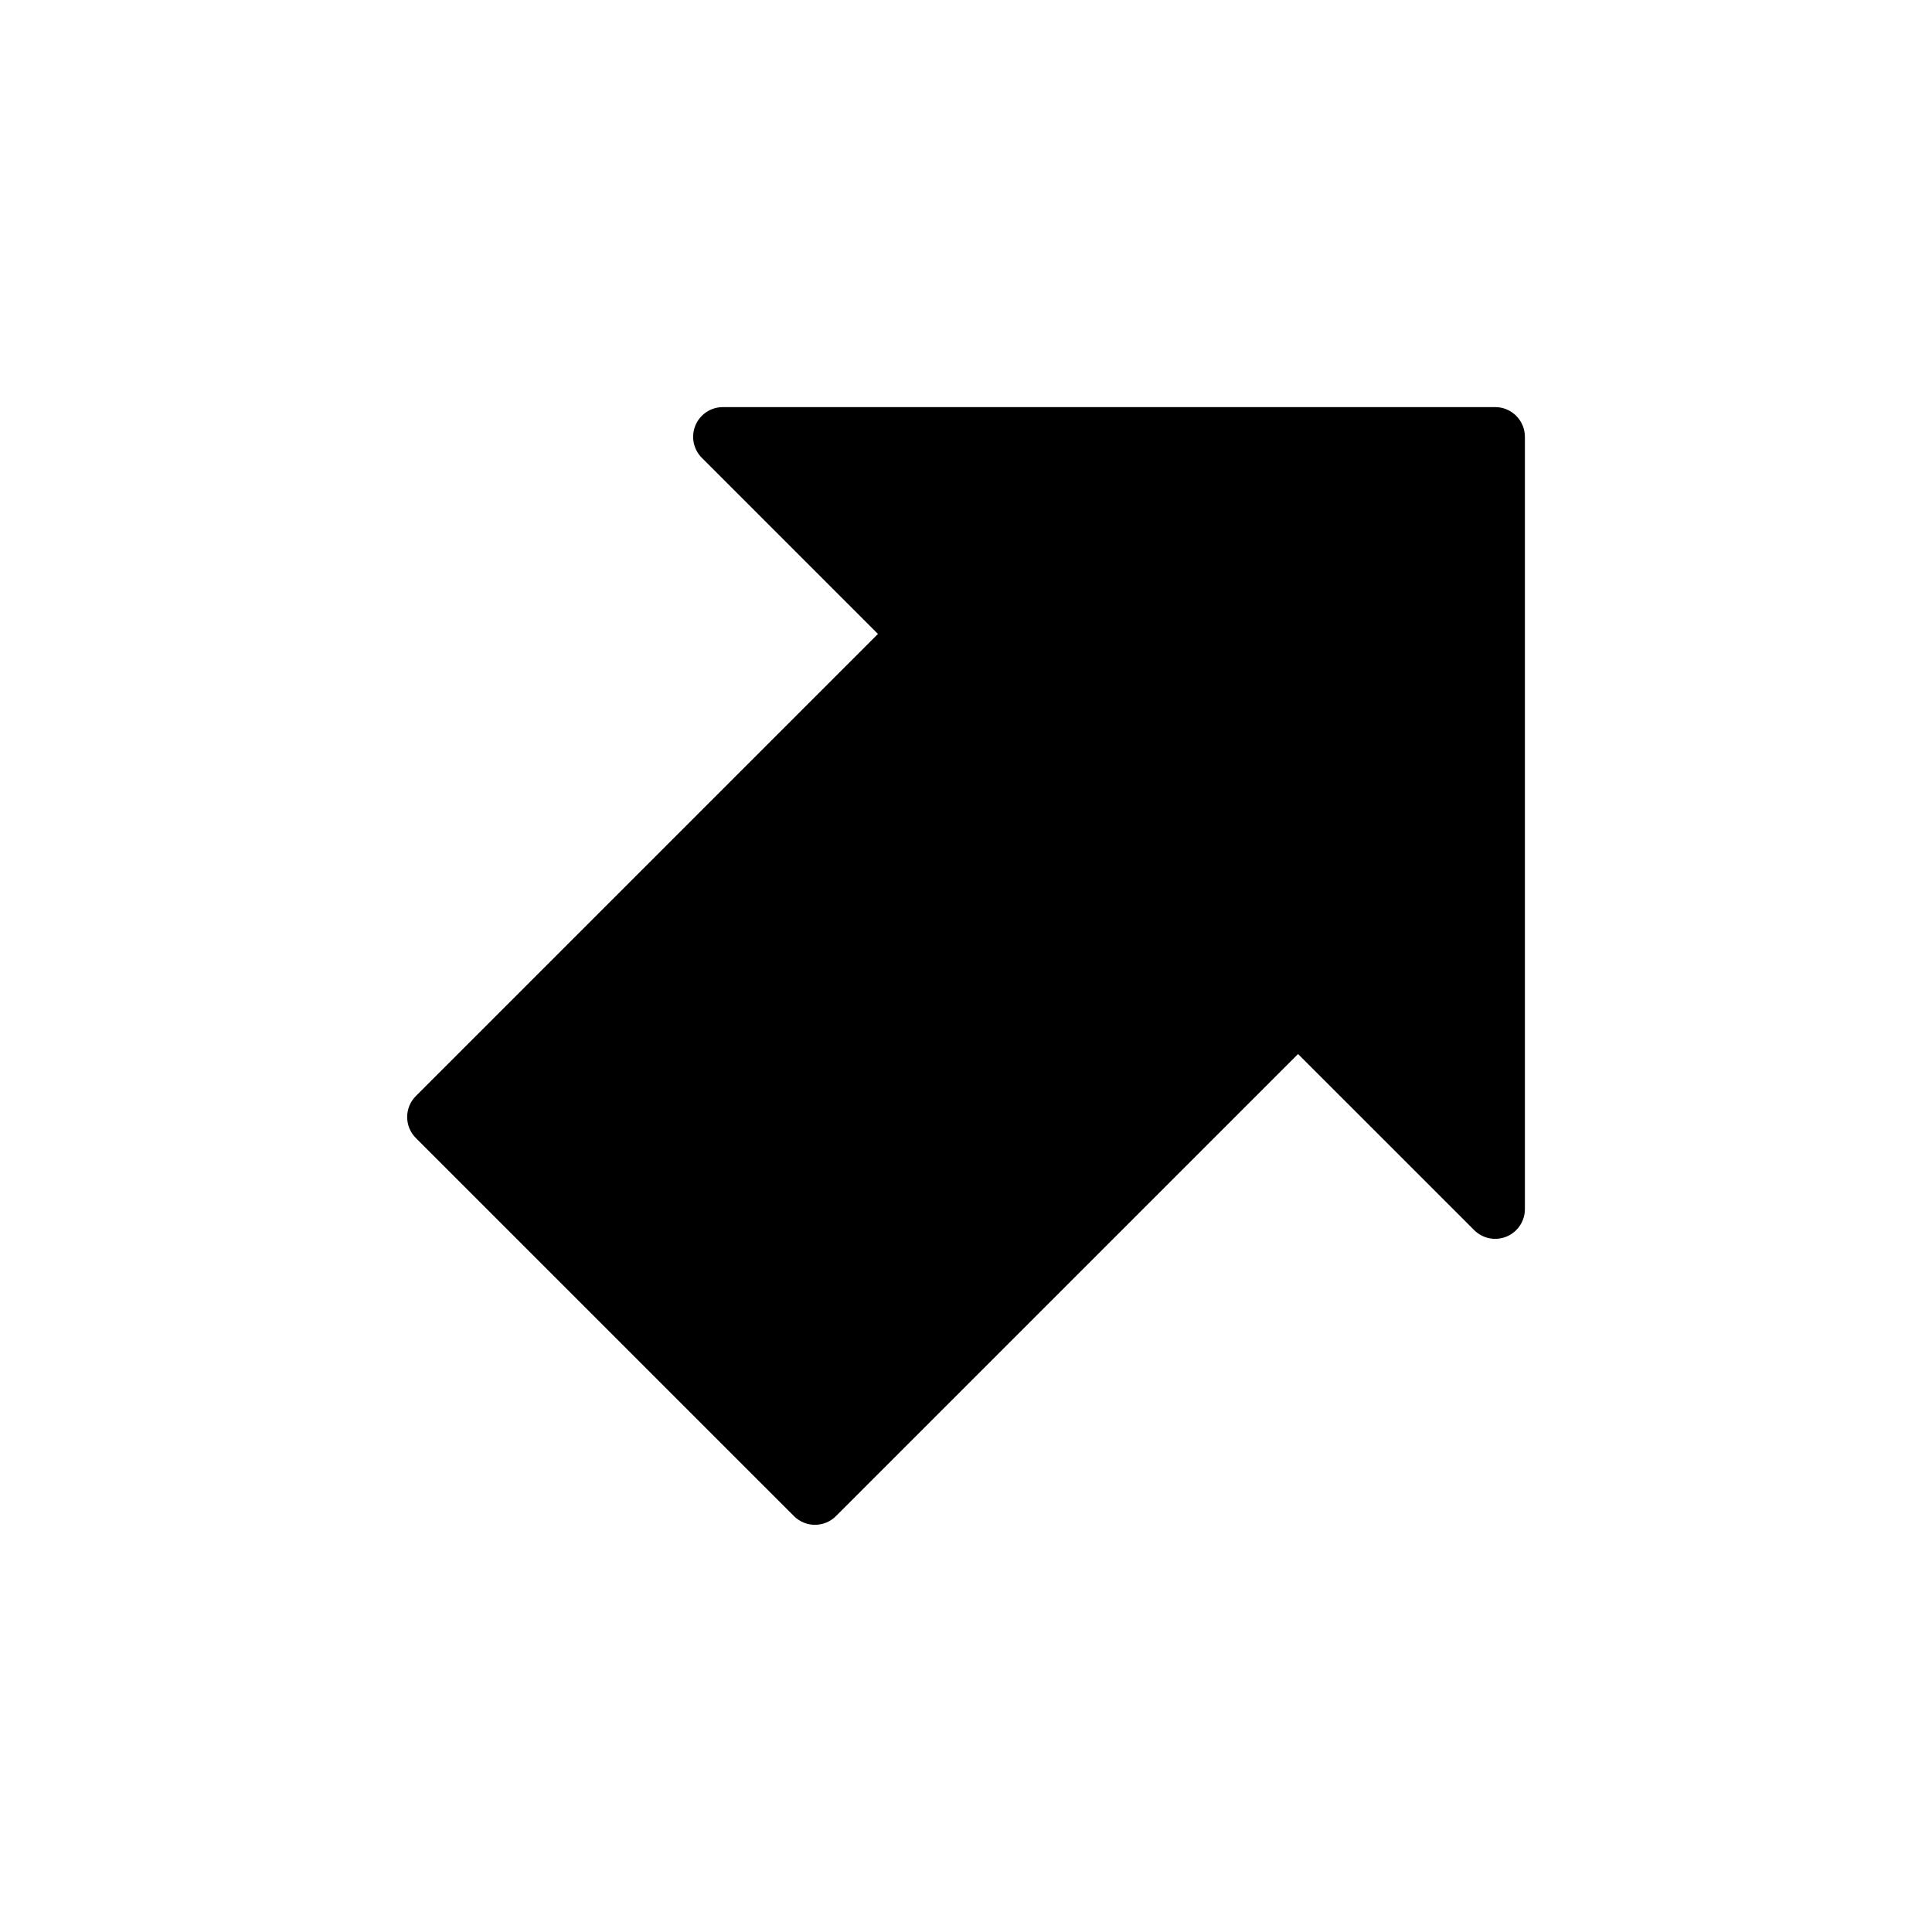
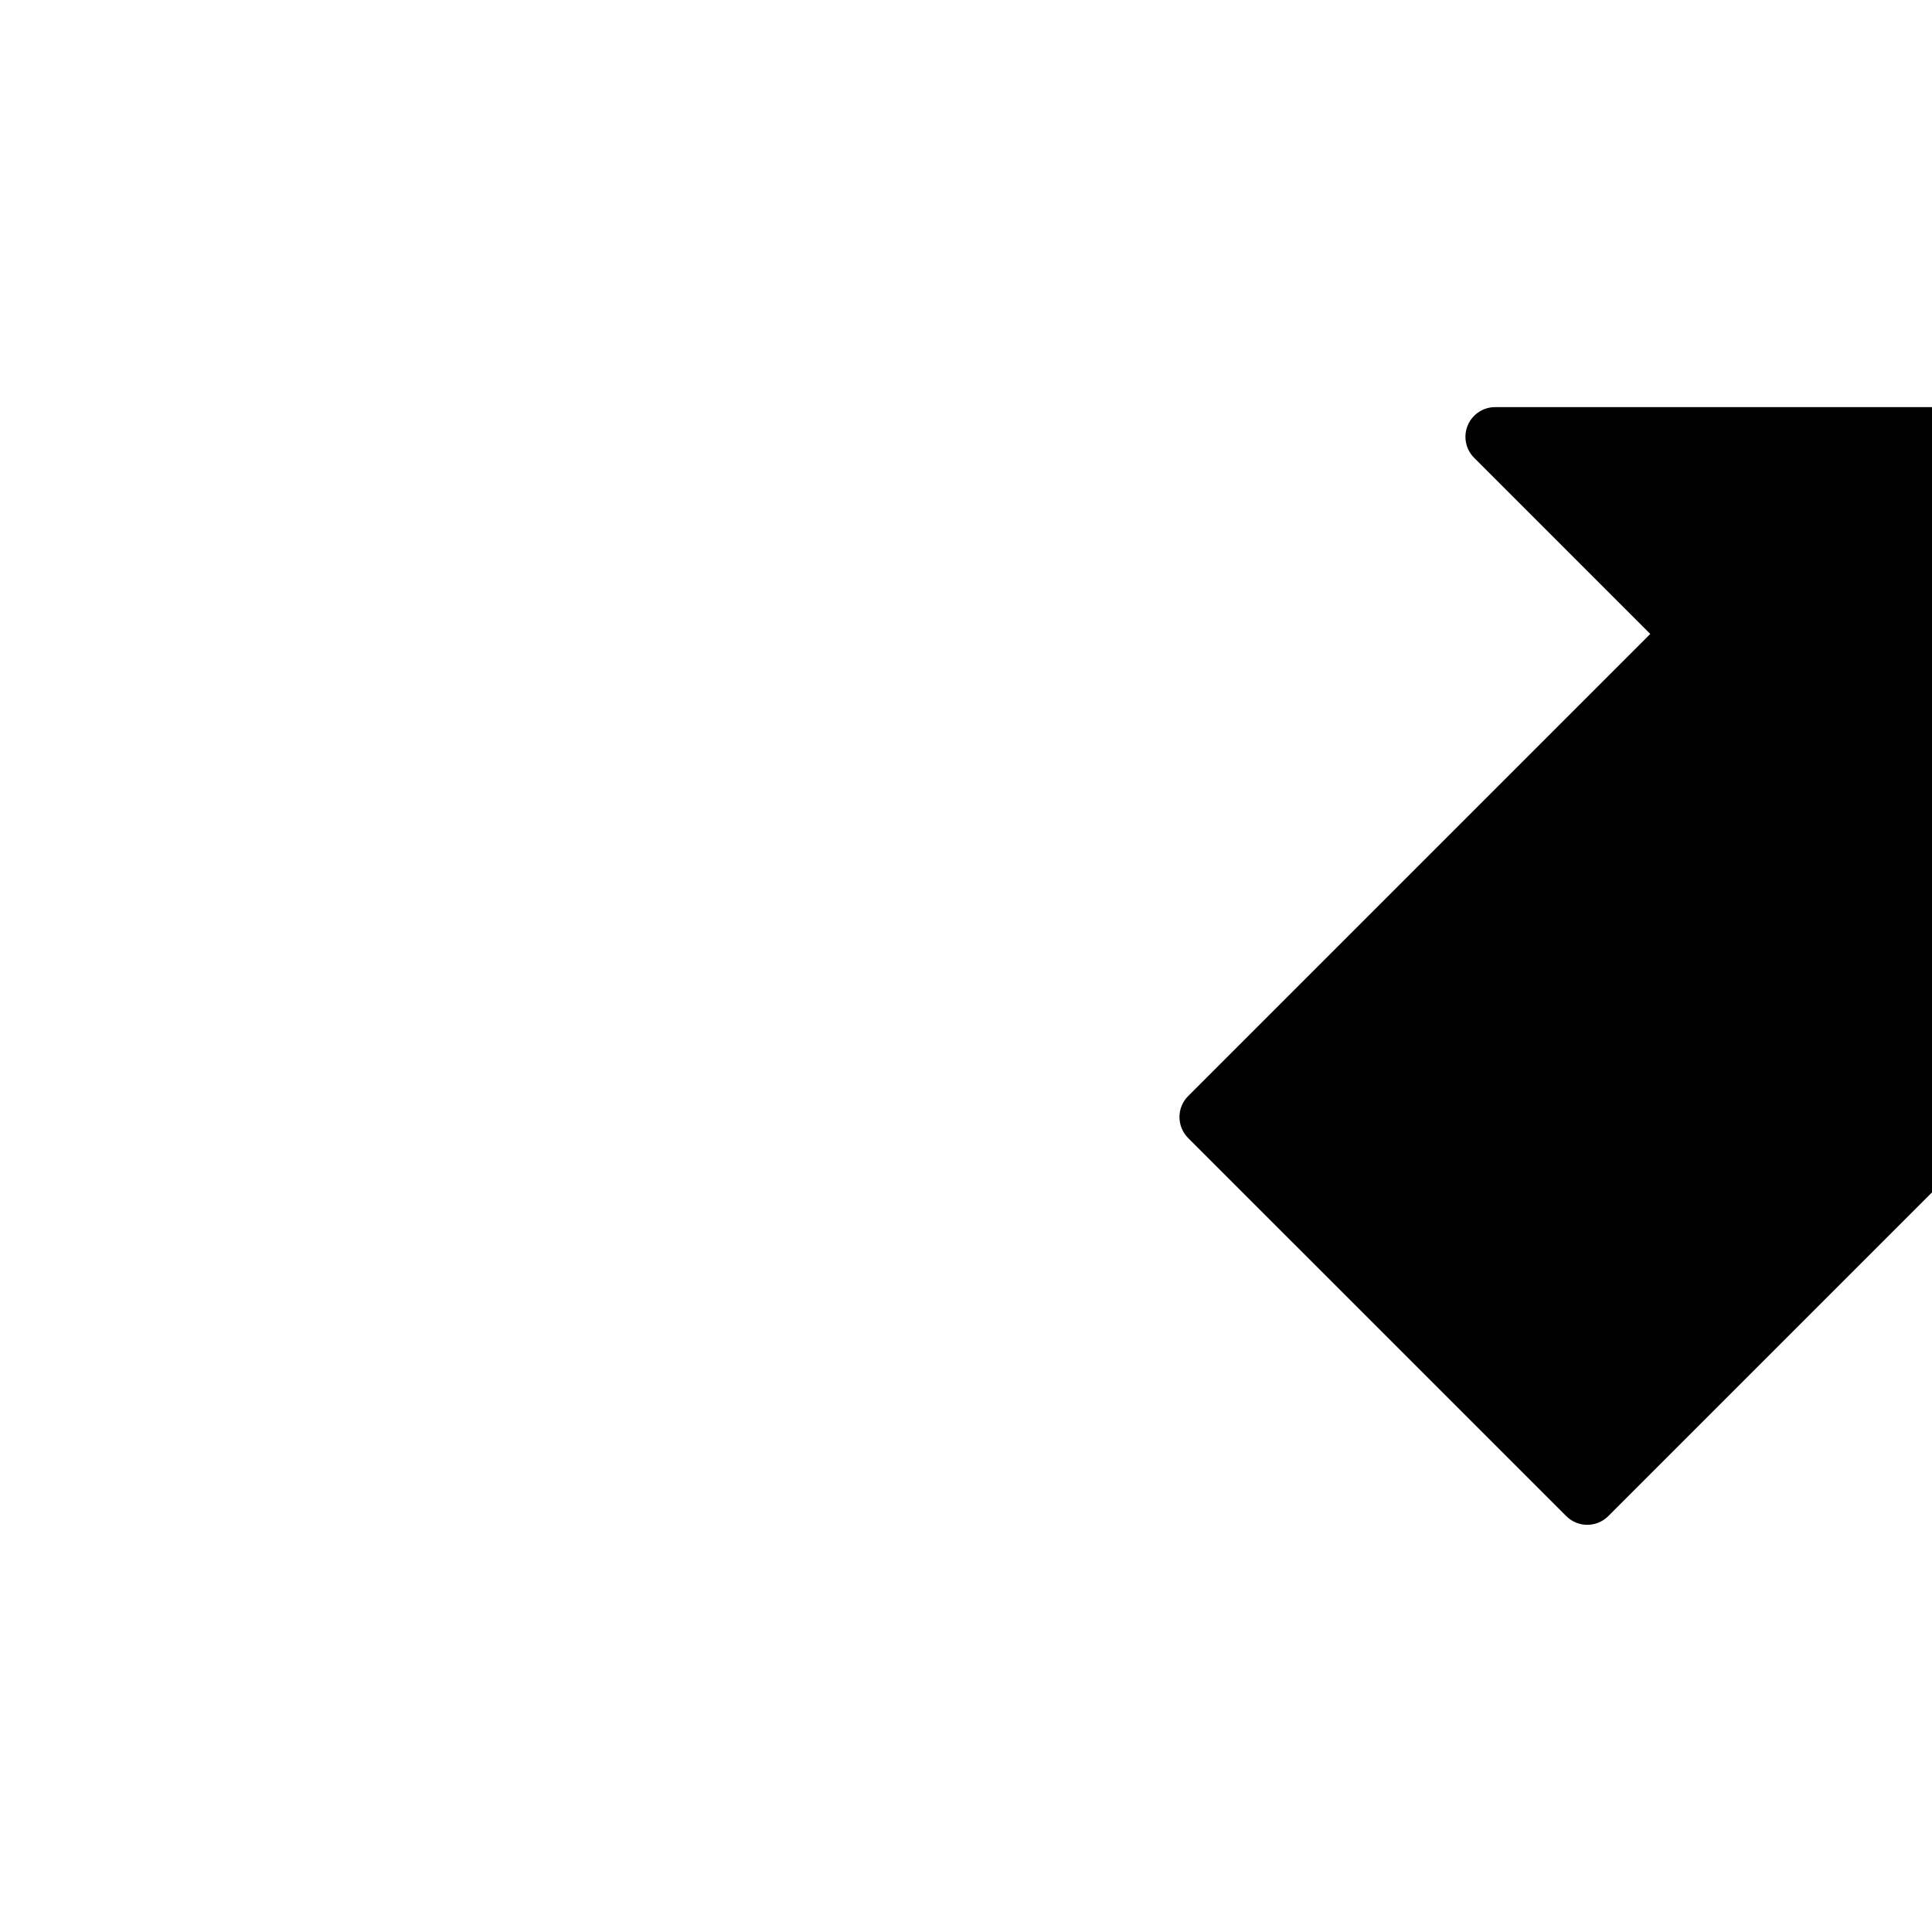
<svg xmlns="http://www.w3.org/2000/svg" fill="#000000" width="800px" height="800px" version="1.1" viewBox="144 144 512 512">
-   <path d="m540.23 251.89h-204.67c-3.184 0-6.055 1.918-7.273 4.859s-0.547 6.328 1.707 8.578l46.672 46.676-122.46 122.46c-3.074 3.074-3.074 8.055 0 11.133l100.2 100.19c1.539 1.539 3.551 2.305 5.566 2.305s4.027-0.77 5.566-2.305l122.46-122.46 46.676 46.672c2.25 2.254 5.629 2.922 8.578 1.707 2.941-1.219 4.859-4.09 4.859-7.273v-204.67c0-4.348-3.527-7.875-7.871-7.875z" />
+   <path d="m540.23 251.89c-3.184 0-6.055 1.918-7.273 4.859s-0.547 6.328 1.707 8.578l46.672 46.676-122.46 122.46c-3.074 3.074-3.074 8.055 0 11.133l100.2 100.19c1.539 1.539 3.551 2.305 5.566 2.305s4.027-0.77 5.566-2.305l122.46-122.46 46.676 46.672c2.25 2.254 5.629 2.922 8.578 1.707 2.941-1.219 4.859-4.09 4.859-7.273v-204.67c0-4.348-3.527-7.875-7.871-7.875z" />
</svg>